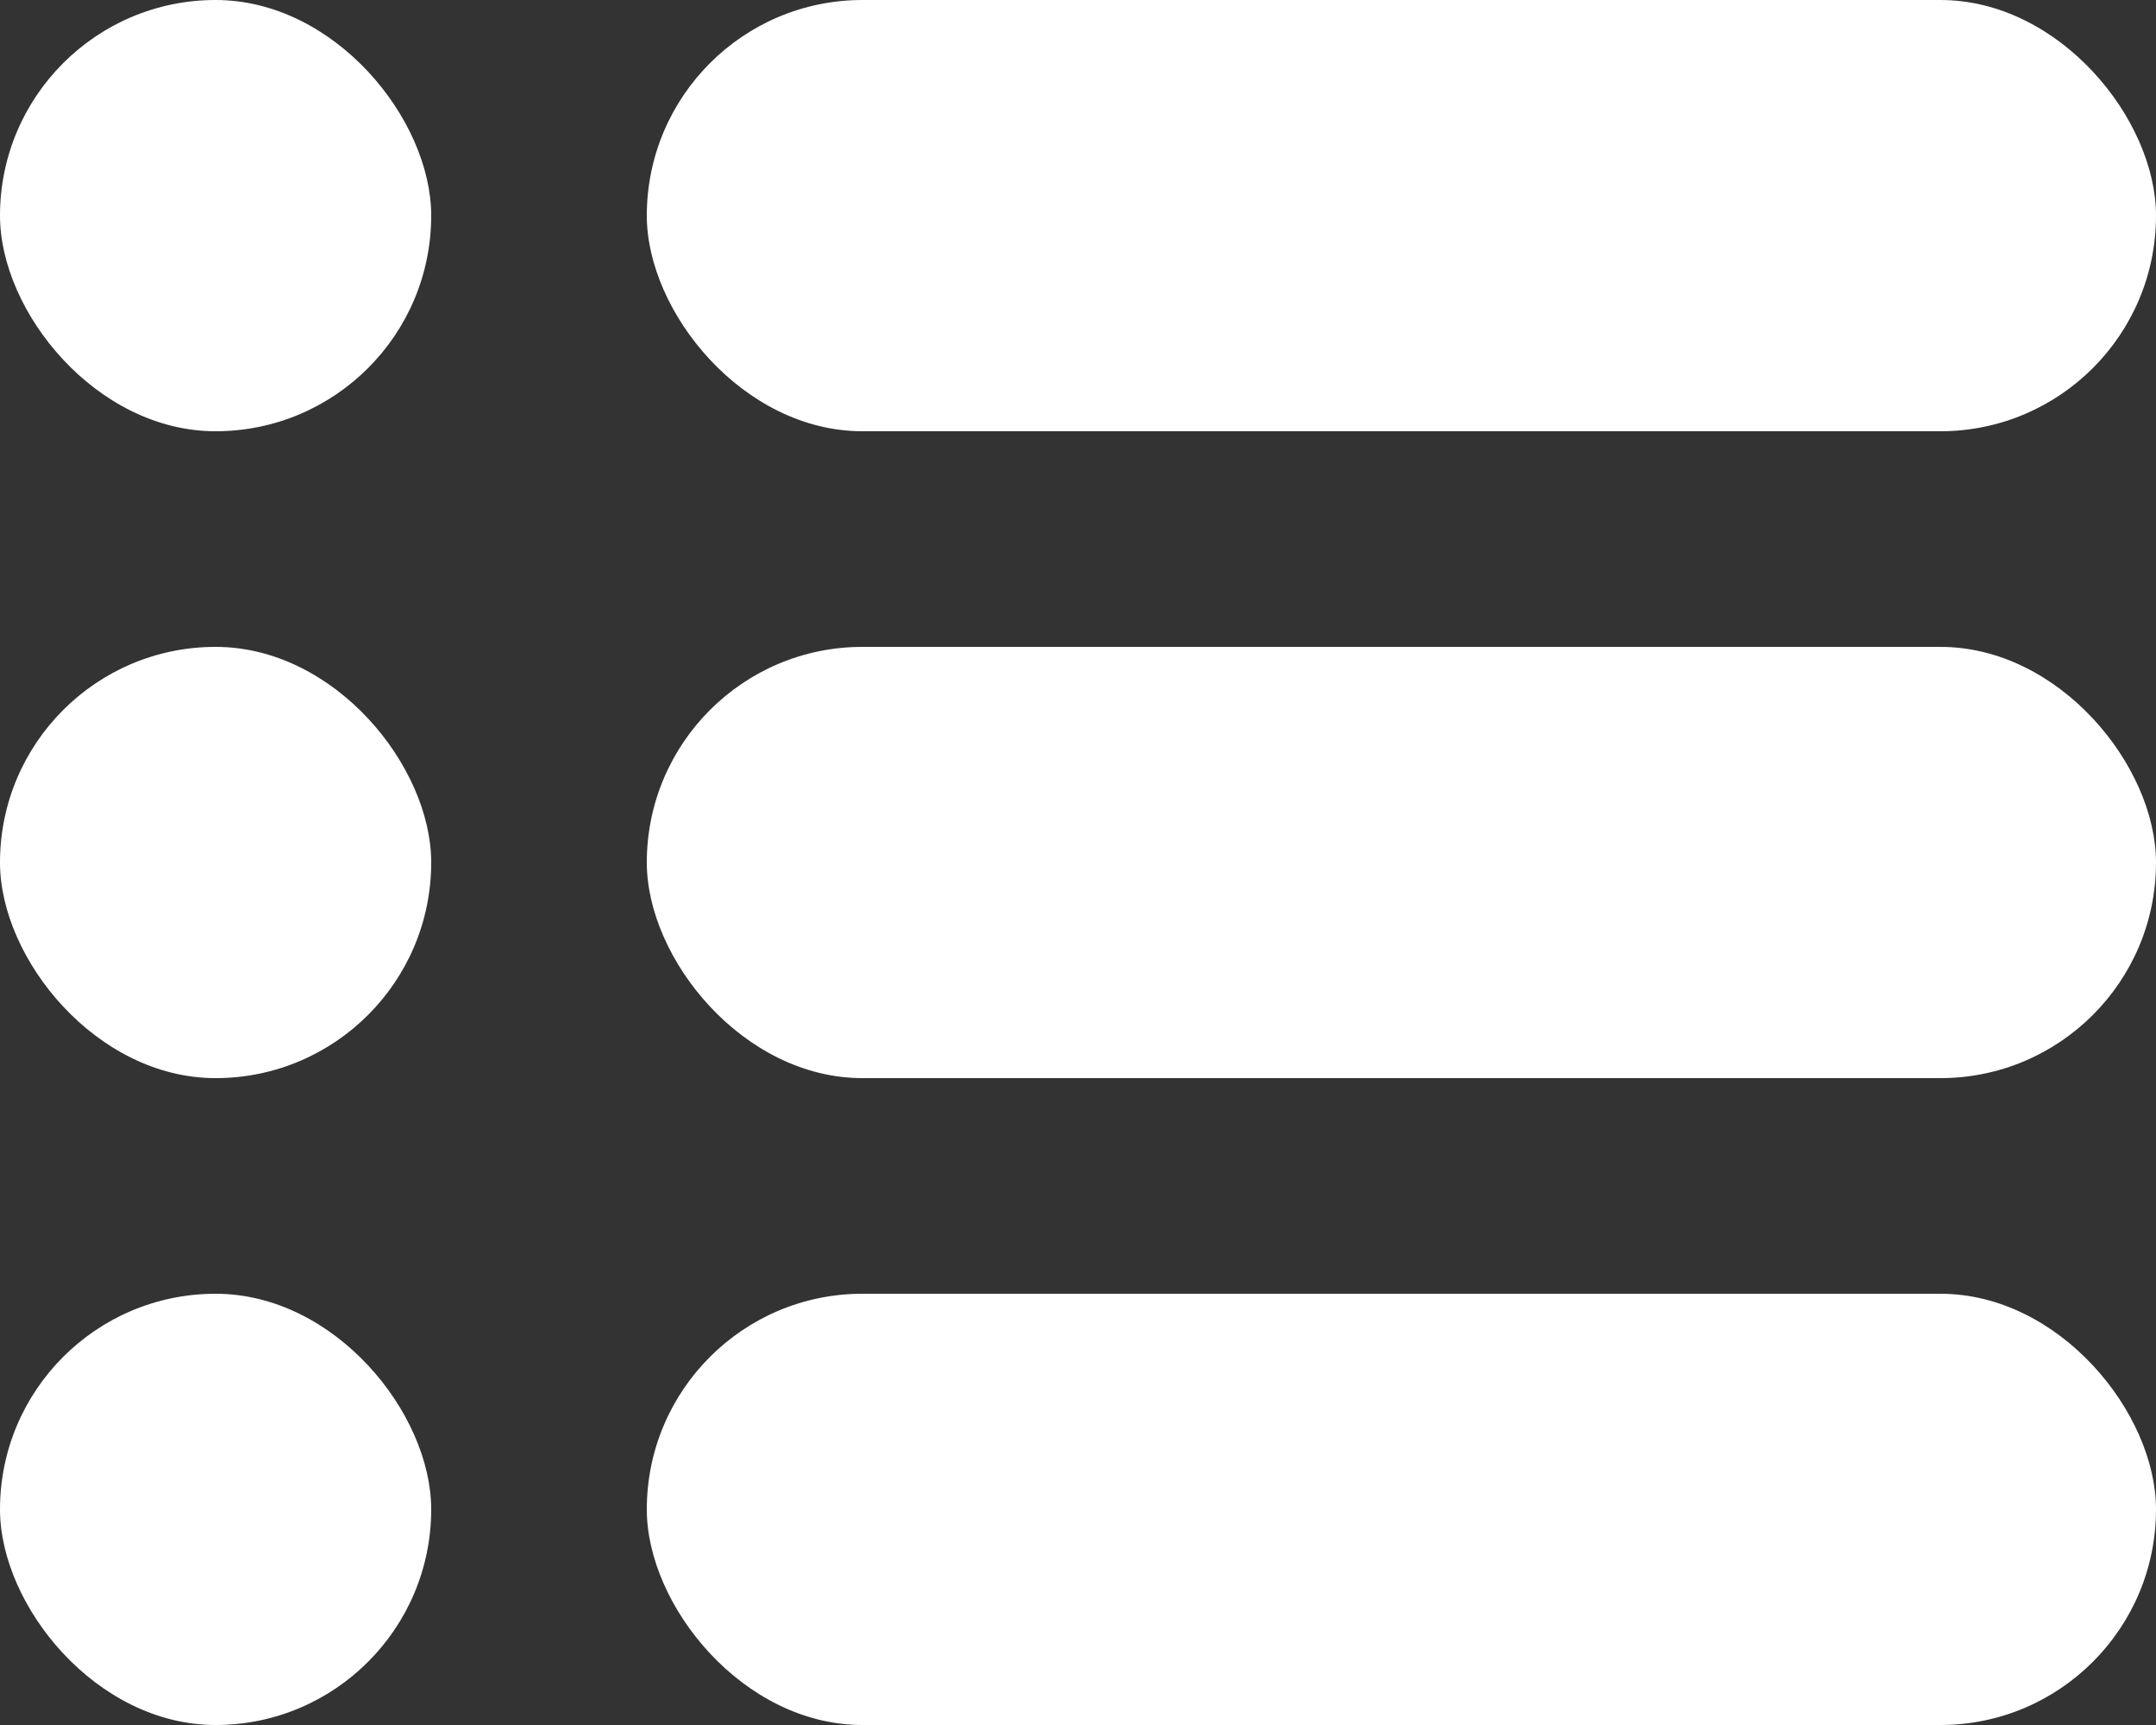
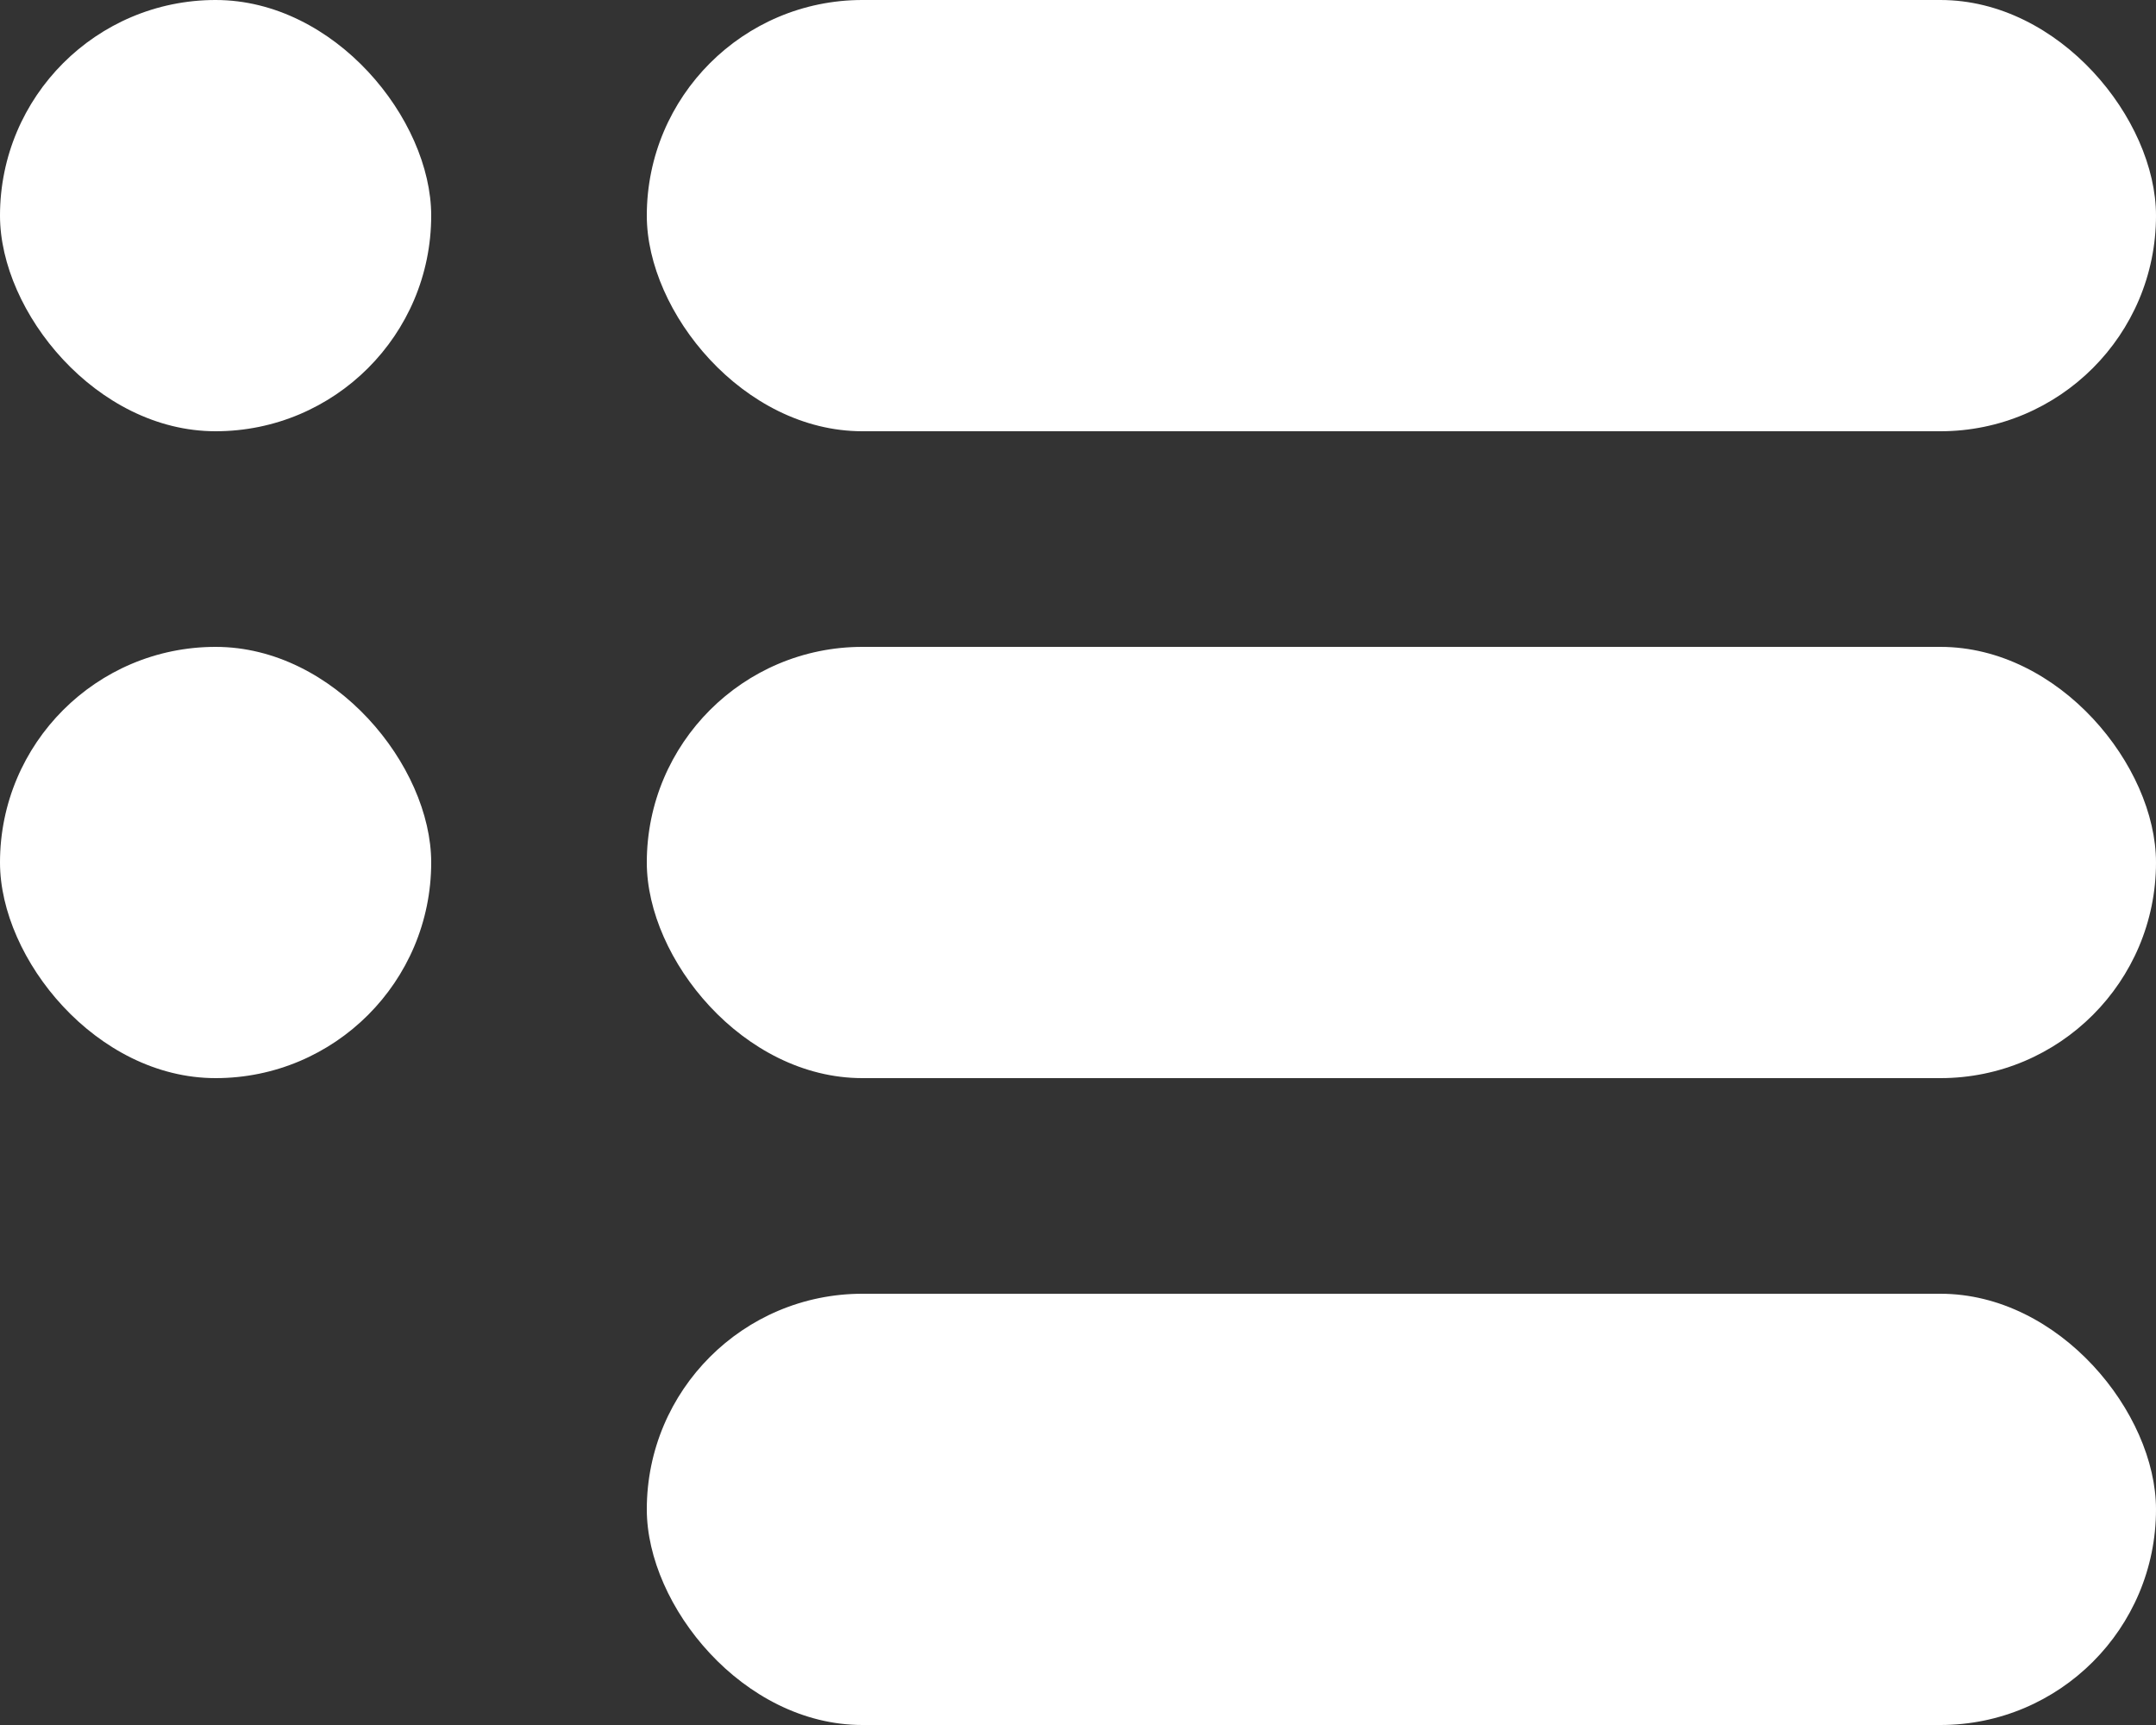
<svg xmlns="http://www.w3.org/2000/svg" width="40" height="32" viewBox="0 0 40 32">
  <rect x="0" y="0" width="40" height="32" fill="#333333" stroke="none" />
  <g id="menu" transform="translate(-36 -40)">
    <rect id="Rectangle_862" data-name="Rectangle 862" width="28" height="8" rx="4" transform="translate(48 40)" fill="#fff" />
    <rect id="Rectangle_863" data-name="Rectangle 863" width="28" height="8" rx="4" transform="translate(48 52)" fill="#fff" />
    <rect id="Rectangle_864" data-name="Rectangle 864" width="28" height="8" rx="4" transform="translate(48 64)" fill="#fff" />
-     <rect id="Rectangle_865" data-name="Rectangle 865" width="8" height="8" rx="4" transform="translate(36 64)" fill="#fff" />
    <rect id="Rectangle_866" data-name="Rectangle 866" width="8" height="8" rx="4" transform="translate(36 52)" fill="#fff" />
    <rect id="Rectangle_867" data-name="Rectangle 867" width="8" height="8" rx="4" transform="translate(36 40)" fill="#fff" />
  </g>
</svg>